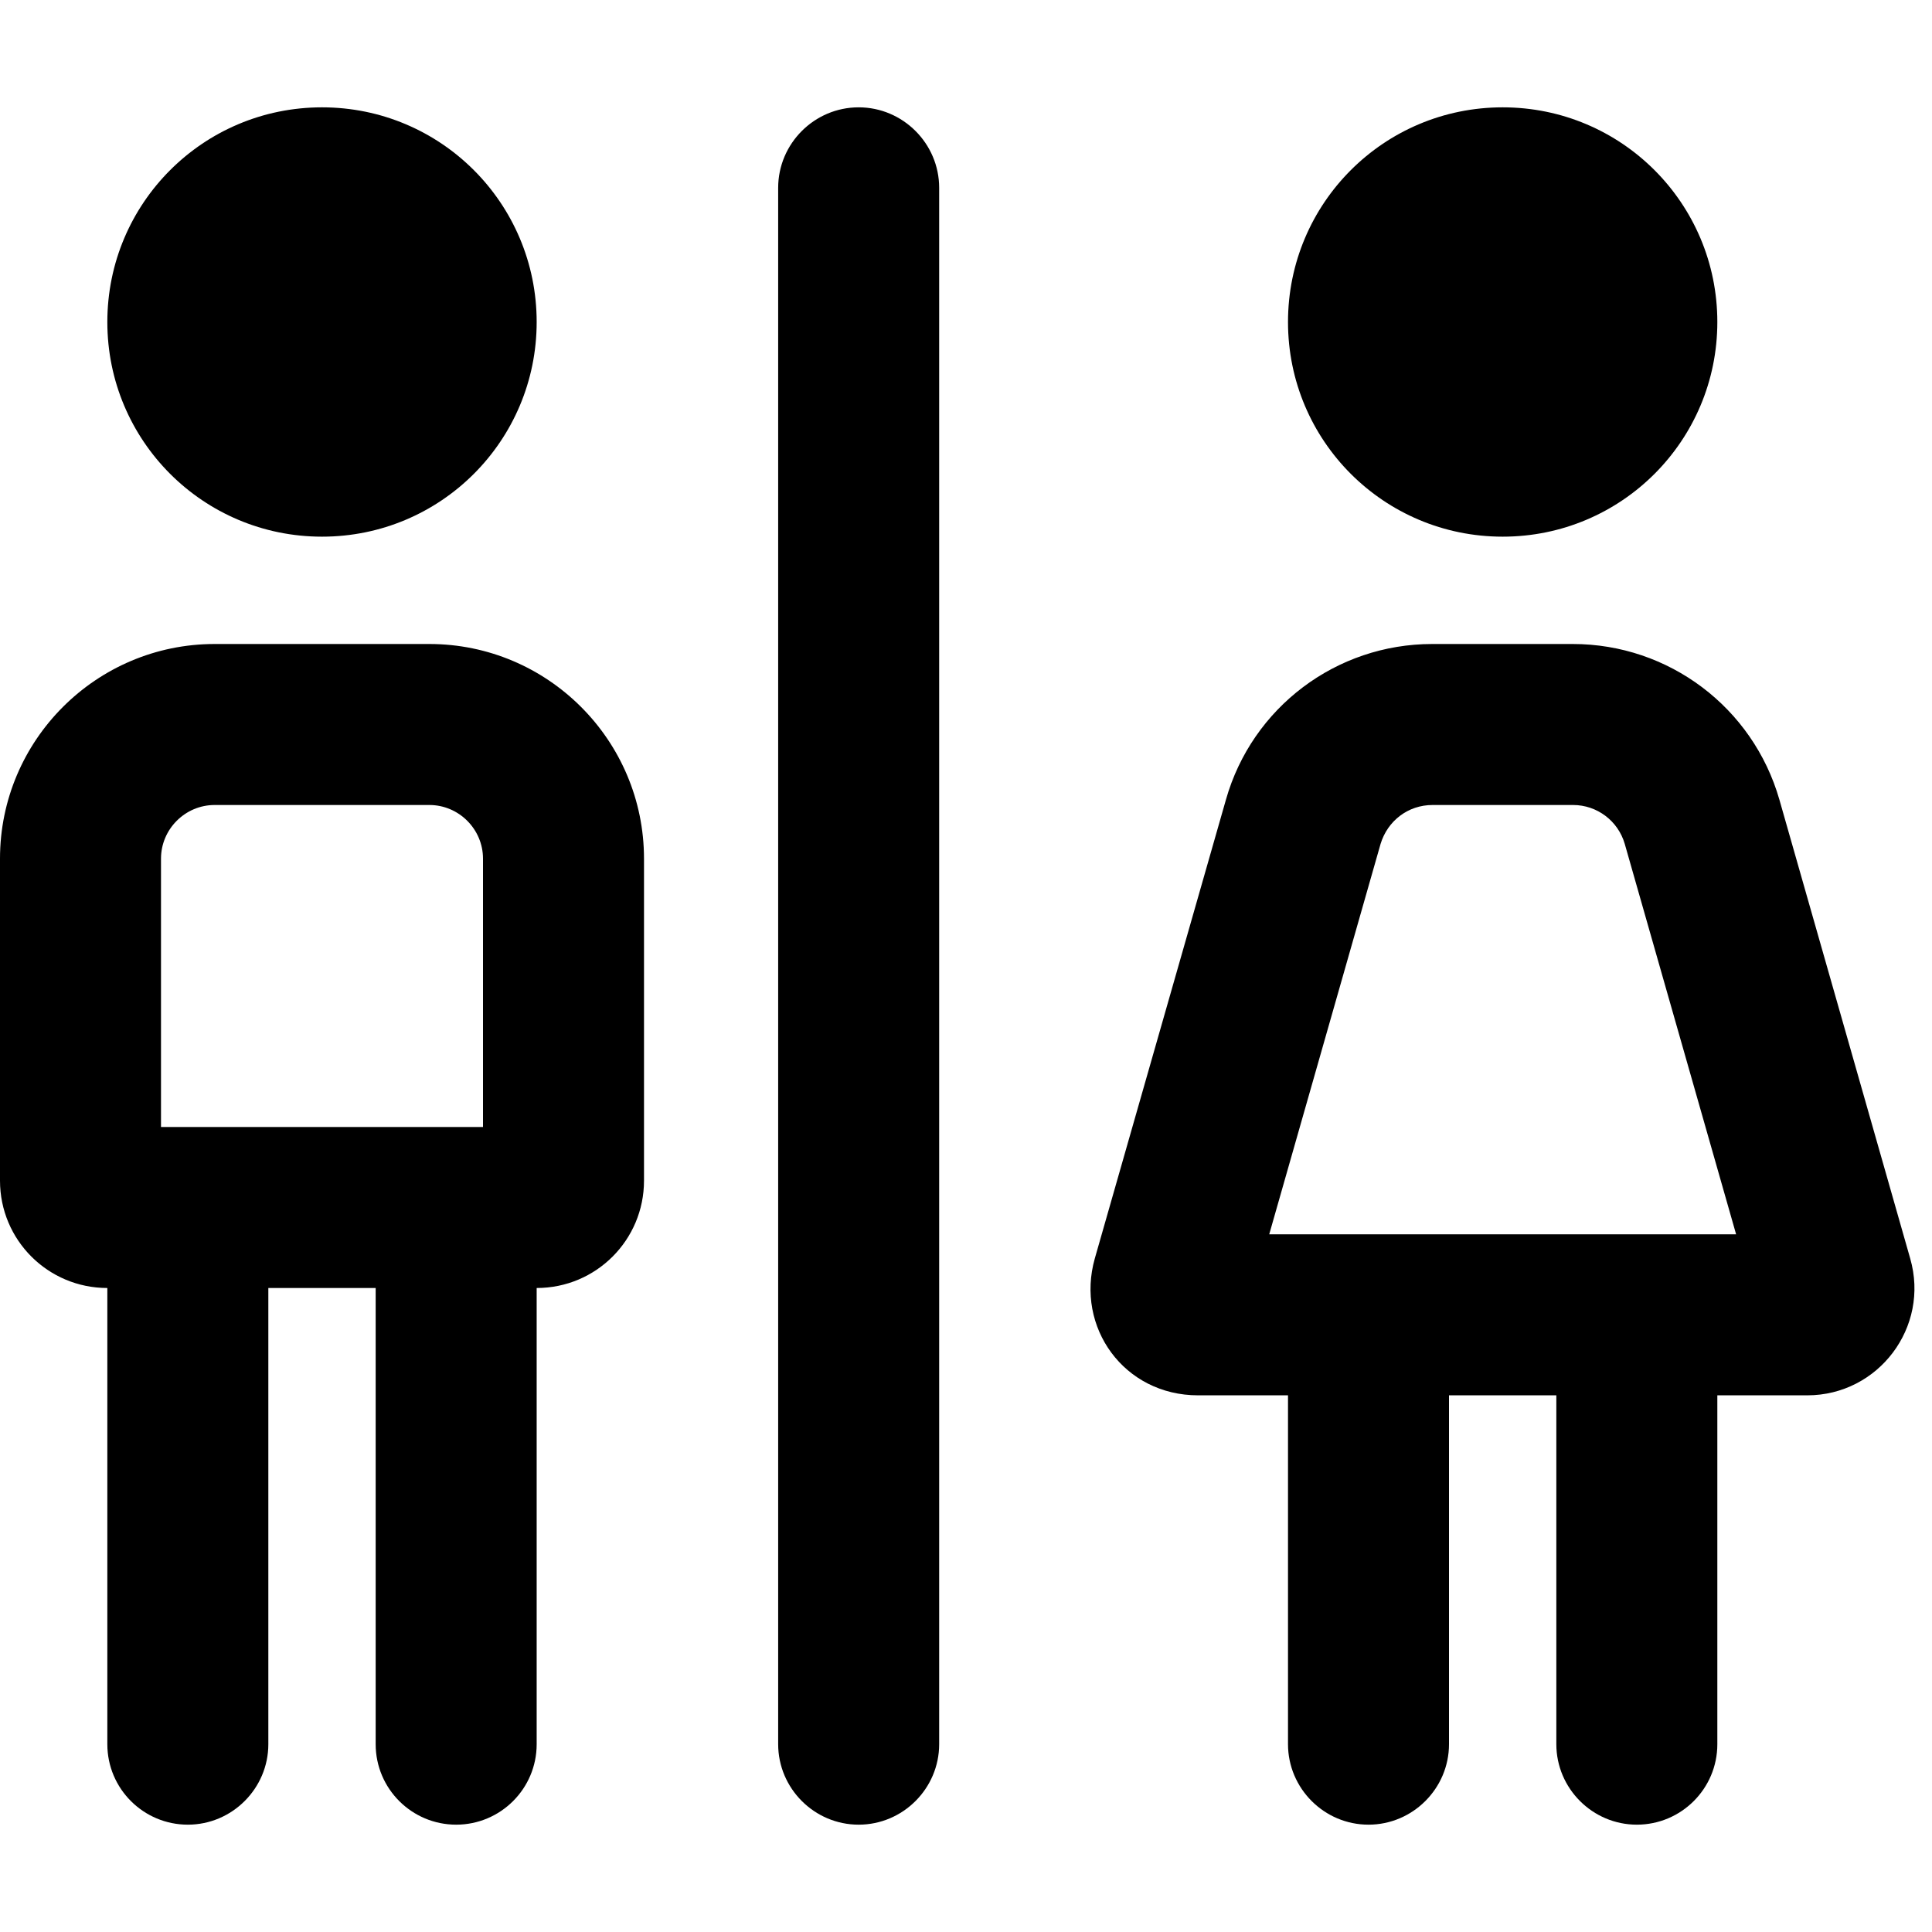
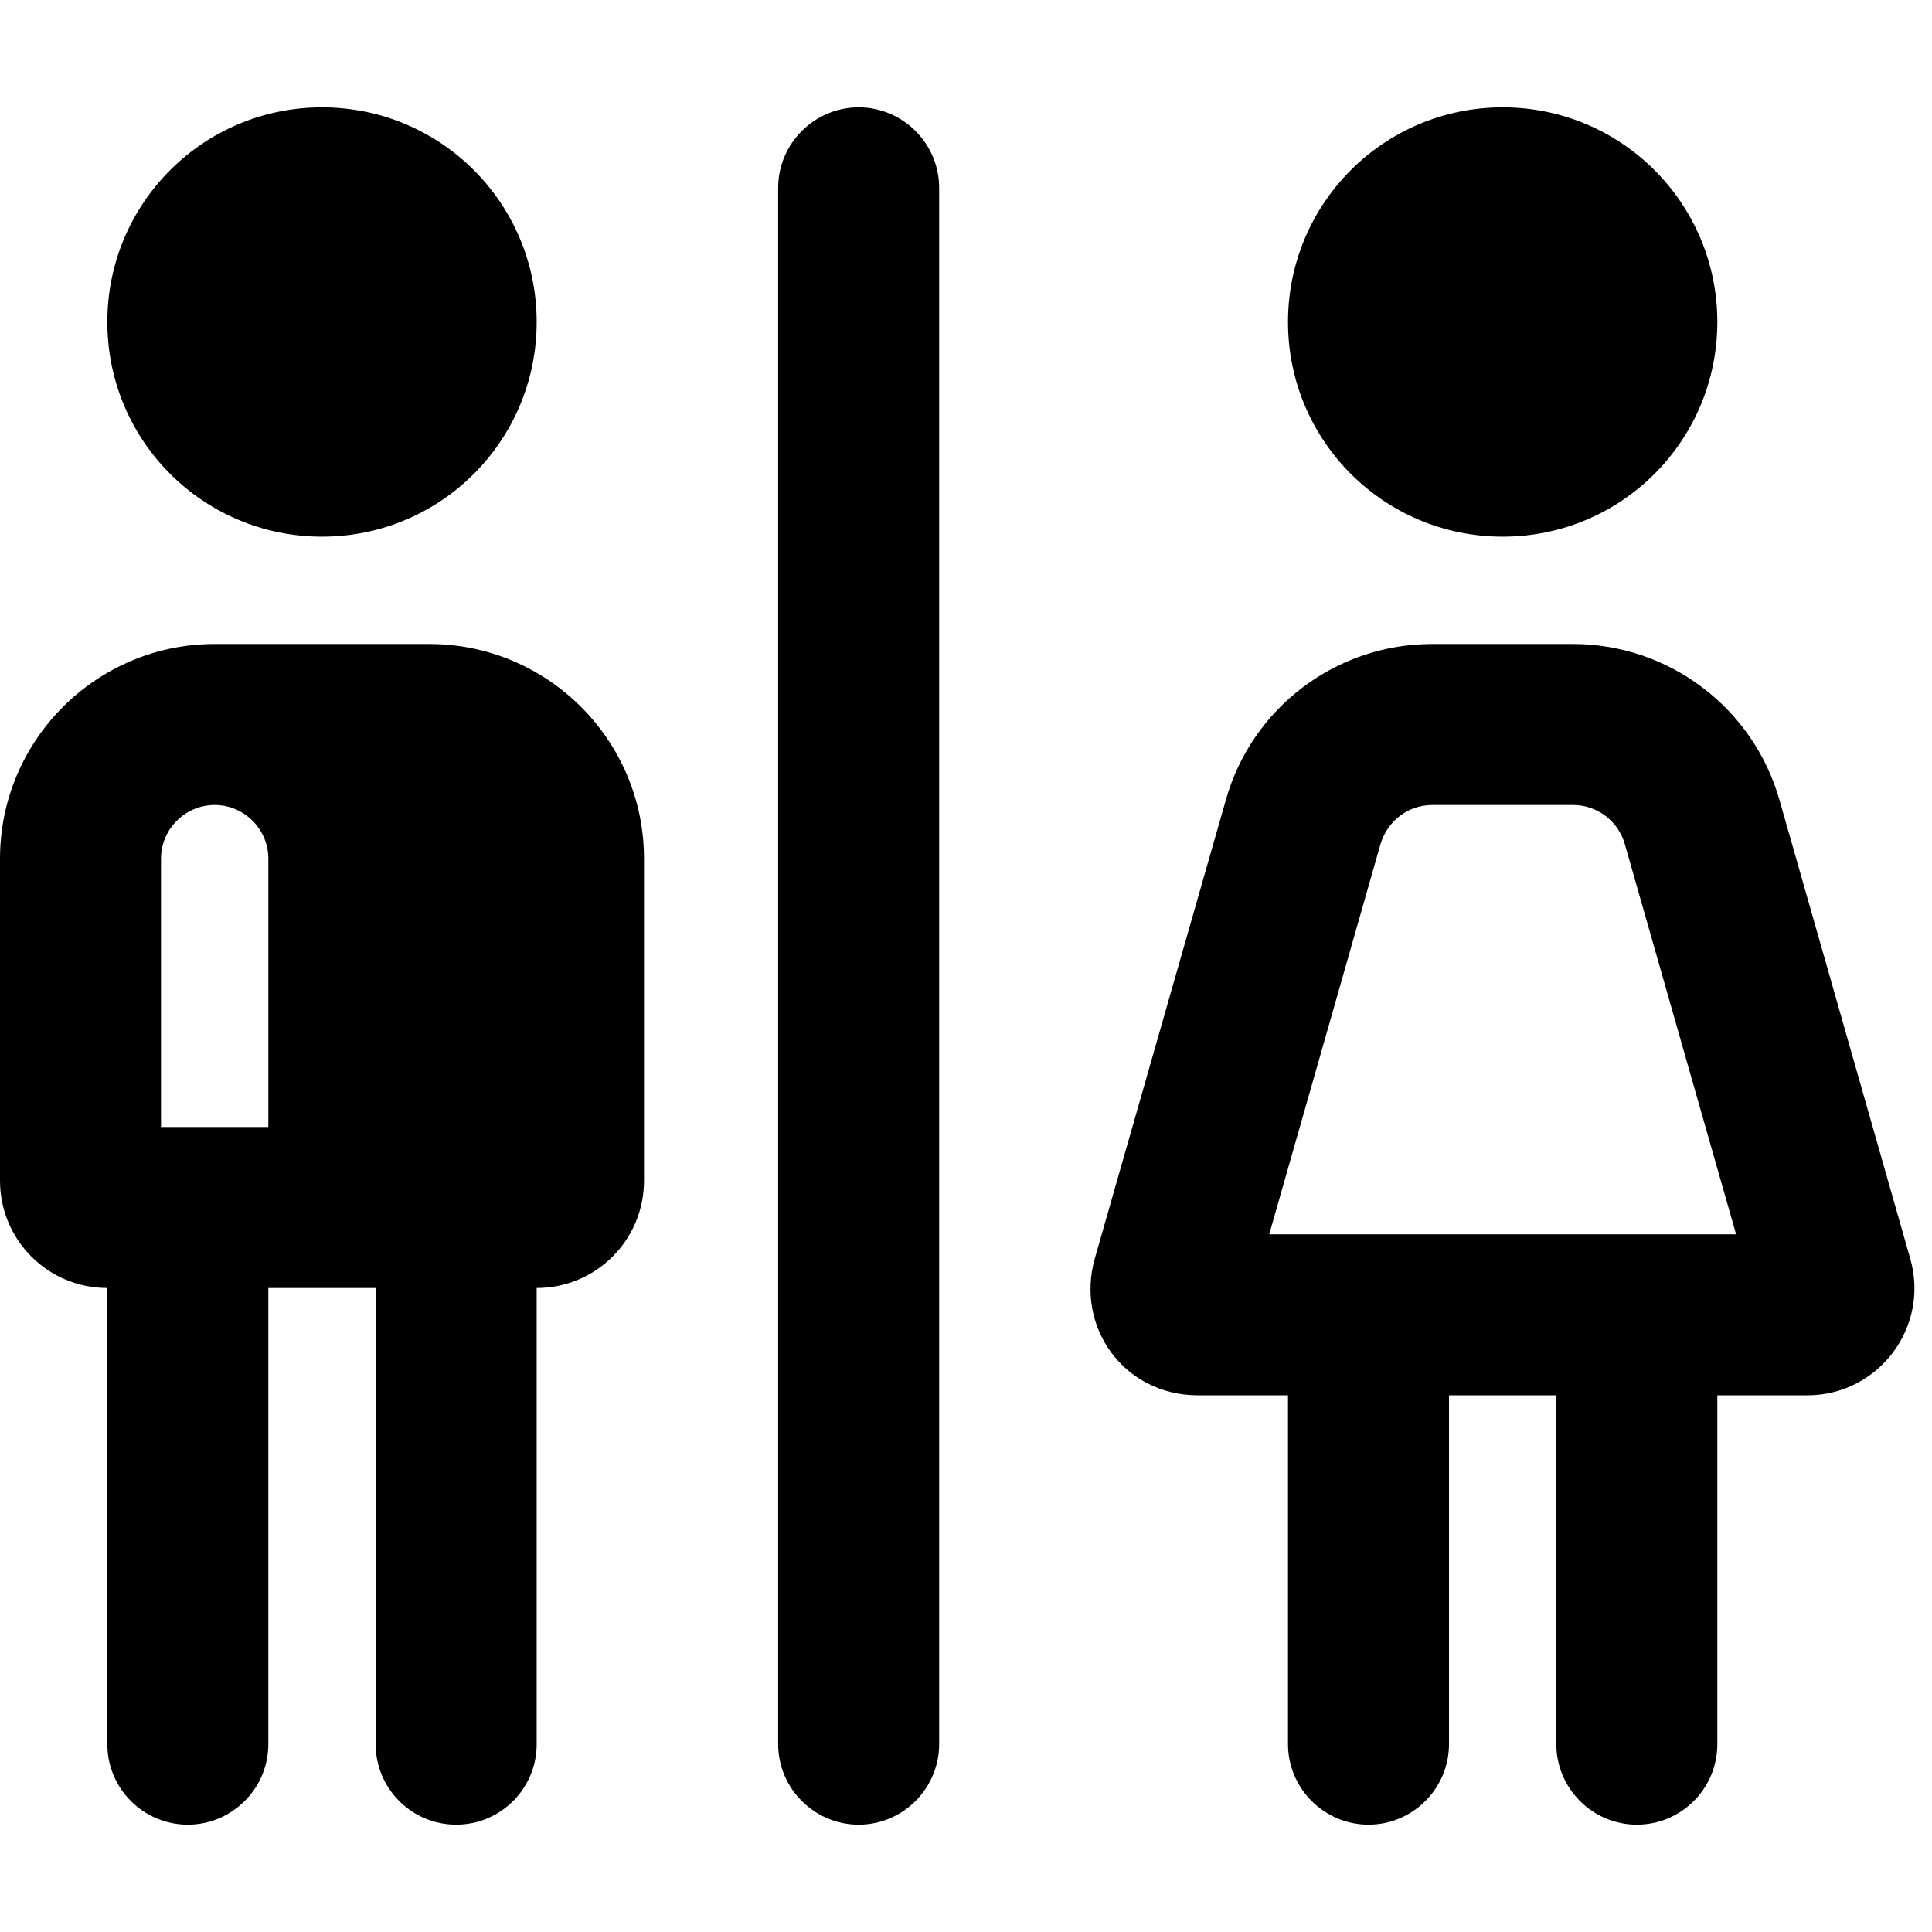
<svg xmlns="http://www.w3.org/2000/svg" version="1.1" id="Layer_1" x="0px" y="0px" viewBox="0 0 576 576" style="enable-background:new 0 0 576 576;" xml:space="preserve">
-   <path d="M96,160c35.4,0,64-28.6,64-64s-28.6-64-64-64S32,60.6,32,96S60.6,160,96,160z M448,160c35.4,0,64-28.6,64-64s-28.6-64-64-64  s-64,28.6-64,64S412.6,160,448,160z M256,32c-13.2,0-24,10.8-24,24v464c0,13.2,10.8,24,24,24c13.2,0,24-10.8,24-24V56  C280,42.8,269.2,32,256,32z M128,192H64c-35.3,0-64,28.7-64,64v96c0,17.7,14.3,32,32,32v136c0,13.3,10.8,24,24,24s24-10.8,24-24V384  h32v136c0,13.3,10.8,24,24,24s24-10.7,24-24V384c17.7,0,32-14.3,32-32v-96C192,220.7,163.3,192,128,192z M144,336H48v-80  c0-8.8,7.2-16,16-16h64c8.8,0,16,7.2,16,16V336z M569.5,375.2l-39-136.8c-7.9-27.5-33-46.4-61.6-46.4H427  c-28.6,0-53.7,18.9-61.5,46.4l-39.1,136.8c-5.8,20.5,8.7,40.8,30.8,40.8H384v104c0,13.2,10.8,24,24,24s24-10.8,24-24V416h32v104  c0,13.2,10.8,24,24,24s24-10.7,24-24V416h26.8C560,416,575.4,395.7,569.5,375.2z M378.4,368l33.2-116.4c2.1-6.9,8.2-11.6,15.5-11.6  H469c7.1,0,13.4,4.7,15.4,11.6L517.6,368H378.4z" />
+   <path d="M96,160c35.4,0,64-28.6,64-64s-28.6-64-64-64S32,60.6,32,96S60.6,160,96,160z M448,160c35.4,0,64-28.6,64-64s-28.6-64-64-64  s-64,28.6-64,64S412.6,160,448,160z M256,32c-13.2,0-24,10.8-24,24v464c0,13.2,10.8,24,24,24c13.2,0,24-10.8,24-24V56  C280,42.8,269.2,32,256,32z M128,192H64c-35.3,0-64,28.7-64,64v96c0,17.7,14.3,32,32,32v136c0,13.3,10.8,24,24,24s24-10.8,24-24V384  h32v136c0,13.3,10.8,24,24,24s24-10.7,24-24V384c17.7,0,32-14.3,32-32v-96C192,220.7,163.3,192,128,192z M144,336H48v-80  c0-8.8,7.2-16,16-16c8.8,0,16,7.2,16,16V336z M569.5,375.2l-39-136.8c-7.9-27.5-33-46.4-61.6-46.4H427  c-28.6,0-53.7,18.9-61.5,46.4l-39.1,136.8c-5.8,20.5,8.7,40.8,30.8,40.8H384v104c0,13.2,10.8,24,24,24s24-10.8,24-24V416h32v104  c0,13.2,10.8,24,24,24s24-10.7,24-24V416h26.8C560,416,575.4,395.7,569.5,375.2z M378.4,368l33.2-116.4c2.1-6.9,8.2-11.6,15.5-11.6  H469c7.1,0,13.4,4.7,15.4,11.6L517.6,368H378.4z" />
</svg>